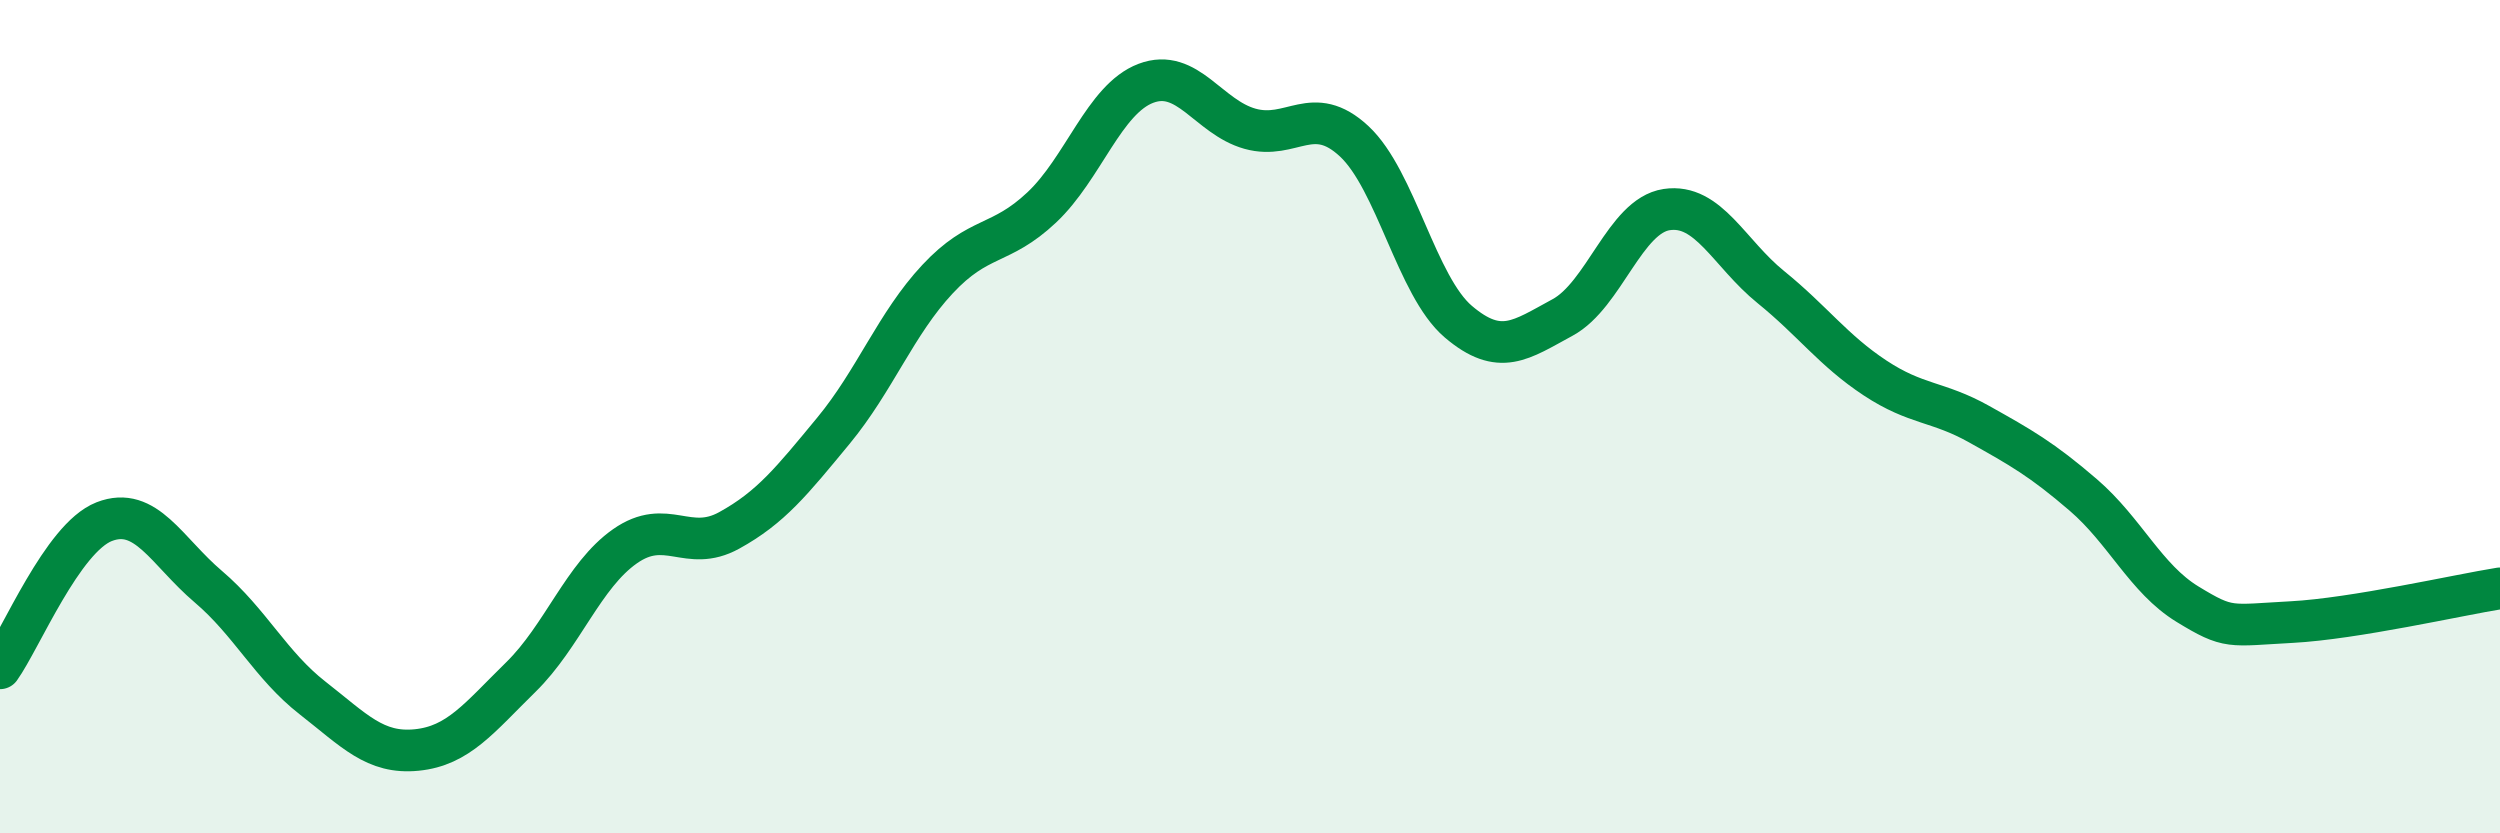
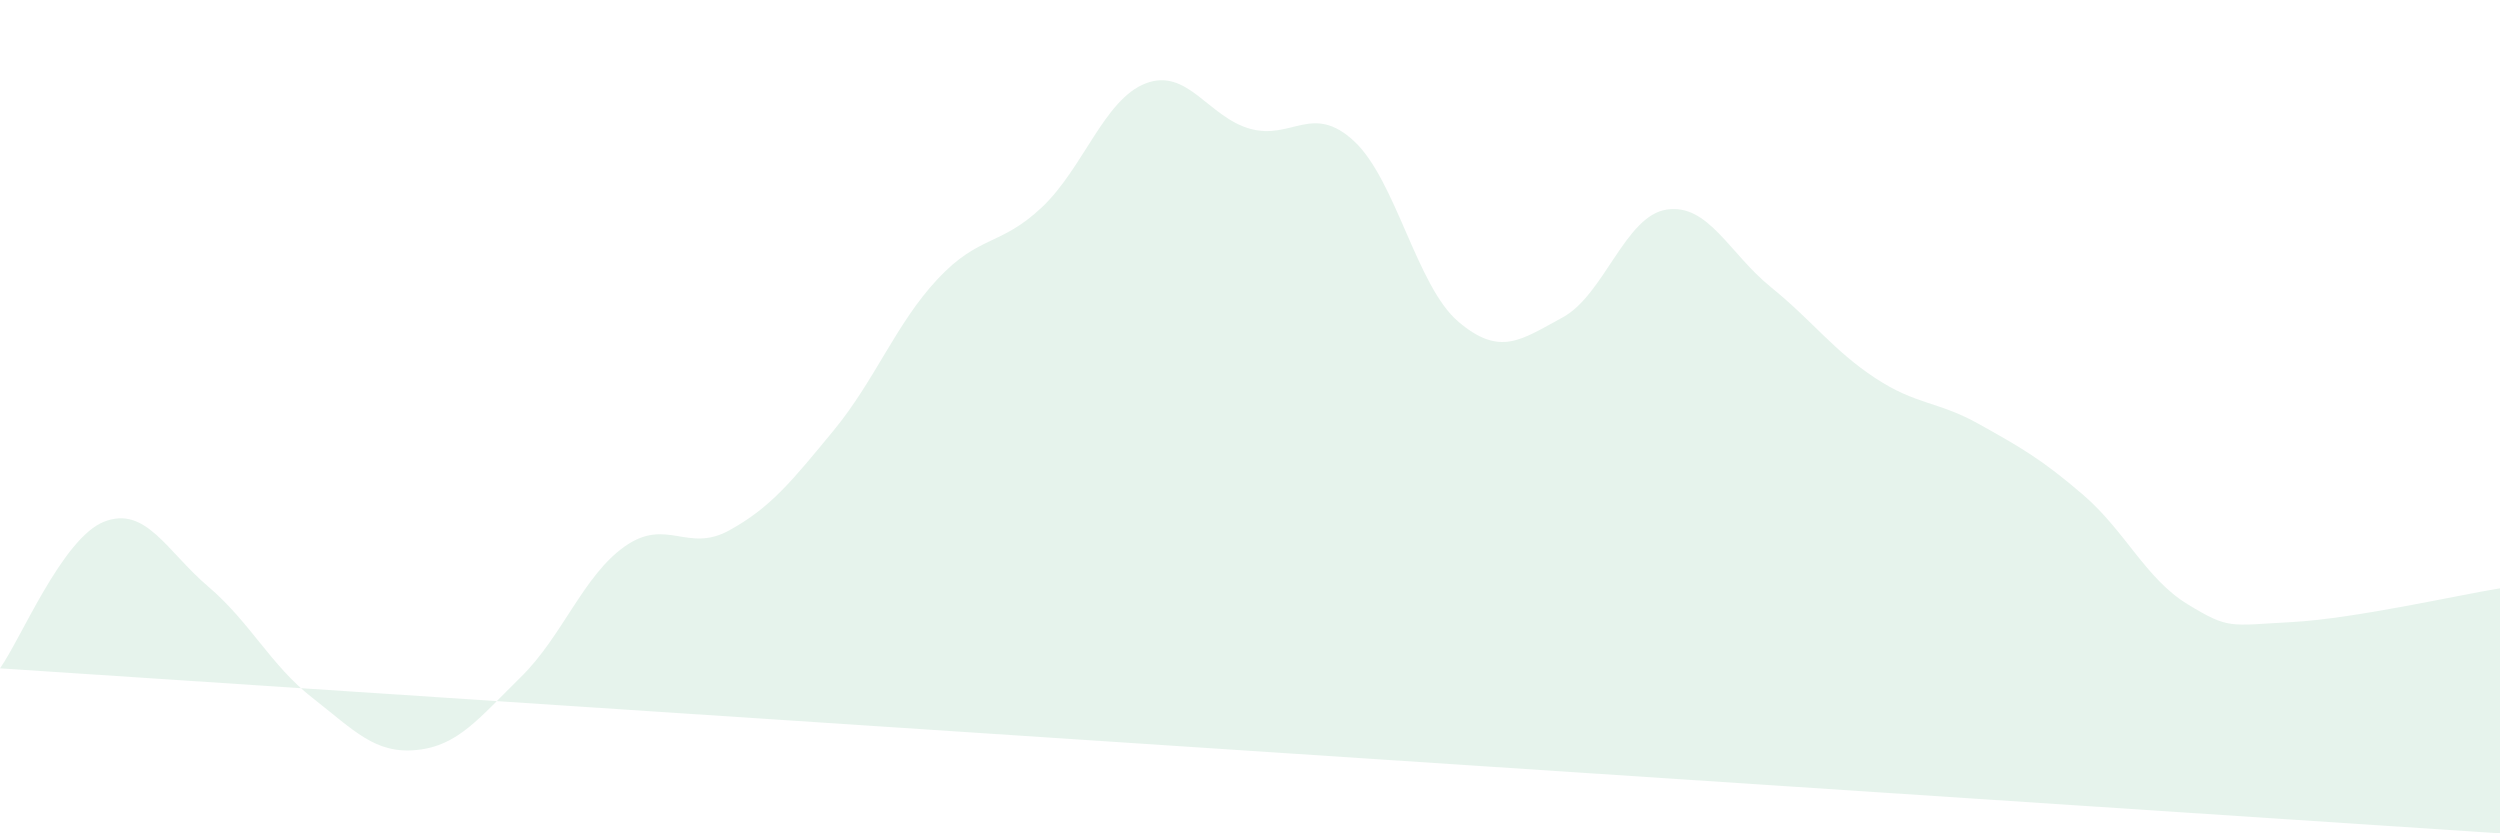
<svg xmlns="http://www.w3.org/2000/svg" width="60" height="20" viewBox="0 0 60 20">
-   <path d="M 0,16.04 C 0.5,15.34 1.5,12.91 2.5,12.52 C 3.5,12.13 4,13.23 5,14.08 C 6,14.93 6.5,15.97 7.5,16.75 C 8.5,17.53 9,18.1 10,18 C 11,17.9 11.5,17.23 12.5,16.25 C 13.5,15.27 14,13.81 15,13.11 C 16,12.41 16.5,13.28 17.5,12.73 C 18.5,12.18 19,11.55 20,10.34 C 21,9.13 21.5,7.77 22.5,6.7 C 23.5,5.63 24,5.92 25,4.98 C 26,4.04 26.5,2.38 27.5,2 C 28.5,1.62 29,2.81 30,3.09 C 31,3.37 31.5,2.46 32.5,3.39 C 33.5,4.32 34,6.87 35,7.72 C 36,8.57 36.5,8.16 37.5,7.62 C 38.5,7.08 39,5.18 40,5.03 C 41,4.88 41.5,6.08 42.5,6.89 C 43.5,7.7 44,8.41 45,9.07 C 46,9.73 46.5,9.62 47.5,10.18 C 48.5,10.74 49,11.02 50,11.88 C 51,12.74 51.5,13.89 52.5,14.5 C 53.5,15.11 53.5,15.01 55,14.93 C 56.5,14.85 59,14.28 60,14.12L60 20L0 20Z" fill="#008740" opacity="0.1" stroke-linecap="round" stroke-linejoin="round" />
-   <path d="M 0,16.04 C 0.5,15.34 1.5,12.91 2.5,12.52 C 3.5,12.13 4,13.23 5,14.08 C 6,14.93 6.5,15.97 7.5,16.75 C 8.5,17.53 9,18.1 10,18 C 11,17.9 11.5,17.23 12.5,16.25 C 13.5,15.27 14,13.81 15,13.11 C 16,12.41 16.5,13.28 17.5,12.73 C 18.5,12.18 19,11.55 20,10.34 C 21,9.13 21.5,7.77 22.5,6.7 C 23.5,5.63 24,5.92 25,4.98 C 26,4.04 26.5,2.38 27.5,2 C 28.5,1.62 29,2.81 30,3.09 C 31,3.37 31.5,2.46 32.5,3.39 C 33.5,4.32 34,6.87 35,7.72 C 36,8.57 36.5,8.16 37.5,7.62 C 38.5,7.08 39,5.18 40,5.03 C 41,4.88 41.5,6.08 42.5,6.89 C 43.5,7.7 44,8.41 45,9.07 C 46,9.73 46.5,9.62 47.5,10.18 C 48.5,10.74 49,11.02 50,11.88 C 51,12.74 51.5,13.89 52.5,14.5 C 53.5,15.11 53.5,15.01 55,14.93 C 56.5,14.85 59,14.28 60,14.12" stroke="#008740" stroke-width="1" fill="none" stroke-linecap="round" stroke-linejoin="round" />
+   <path d="M 0,16.04 C 0.5,15.34 1.5,12.91 2.5,12.52 C 3.5,12.13 4,13.23 5,14.08 C 6,14.93 6.5,15.97 7.5,16.75 C 8.5,17.53 9,18.1 10,18 C 11,17.9 11.5,17.23 12.5,16.25 C 13.5,15.27 14,13.81 15,13.11 C 16,12.41 16.5,13.28 17.5,12.73 C 18.5,12.18 19,11.55 20,10.34 C 21,9.13 21.5,7.77 22.5,6.7 C 23.5,5.63 24,5.92 25,4.98 C 26,4.04 26.5,2.38 27.5,2 C 28.5,1.62 29,2.81 30,3.09 C 31,3.37 31.5,2.46 32.5,3.39 C 33.5,4.32 34,6.87 35,7.72 C 36,8.57 36.5,8.16 37.5,7.62 C 38.5,7.08 39,5.18 40,5.03 C 41,4.88 41.5,6.08 42.5,6.89 C 43.5,7.7 44,8.41 45,9.07 C 46,9.73 46.5,9.62 47.5,10.18 C 48.5,10.74 49,11.02 50,11.88 C 51,12.74 51.5,13.89 52.5,14.5 C 53.5,15.11 53.5,15.01 55,14.93 C 56.5,14.85 59,14.28 60,14.12L60 20Z" fill="#008740" opacity="0.1" stroke-linecap="round" stroke-linejoin="round" />
</svg>